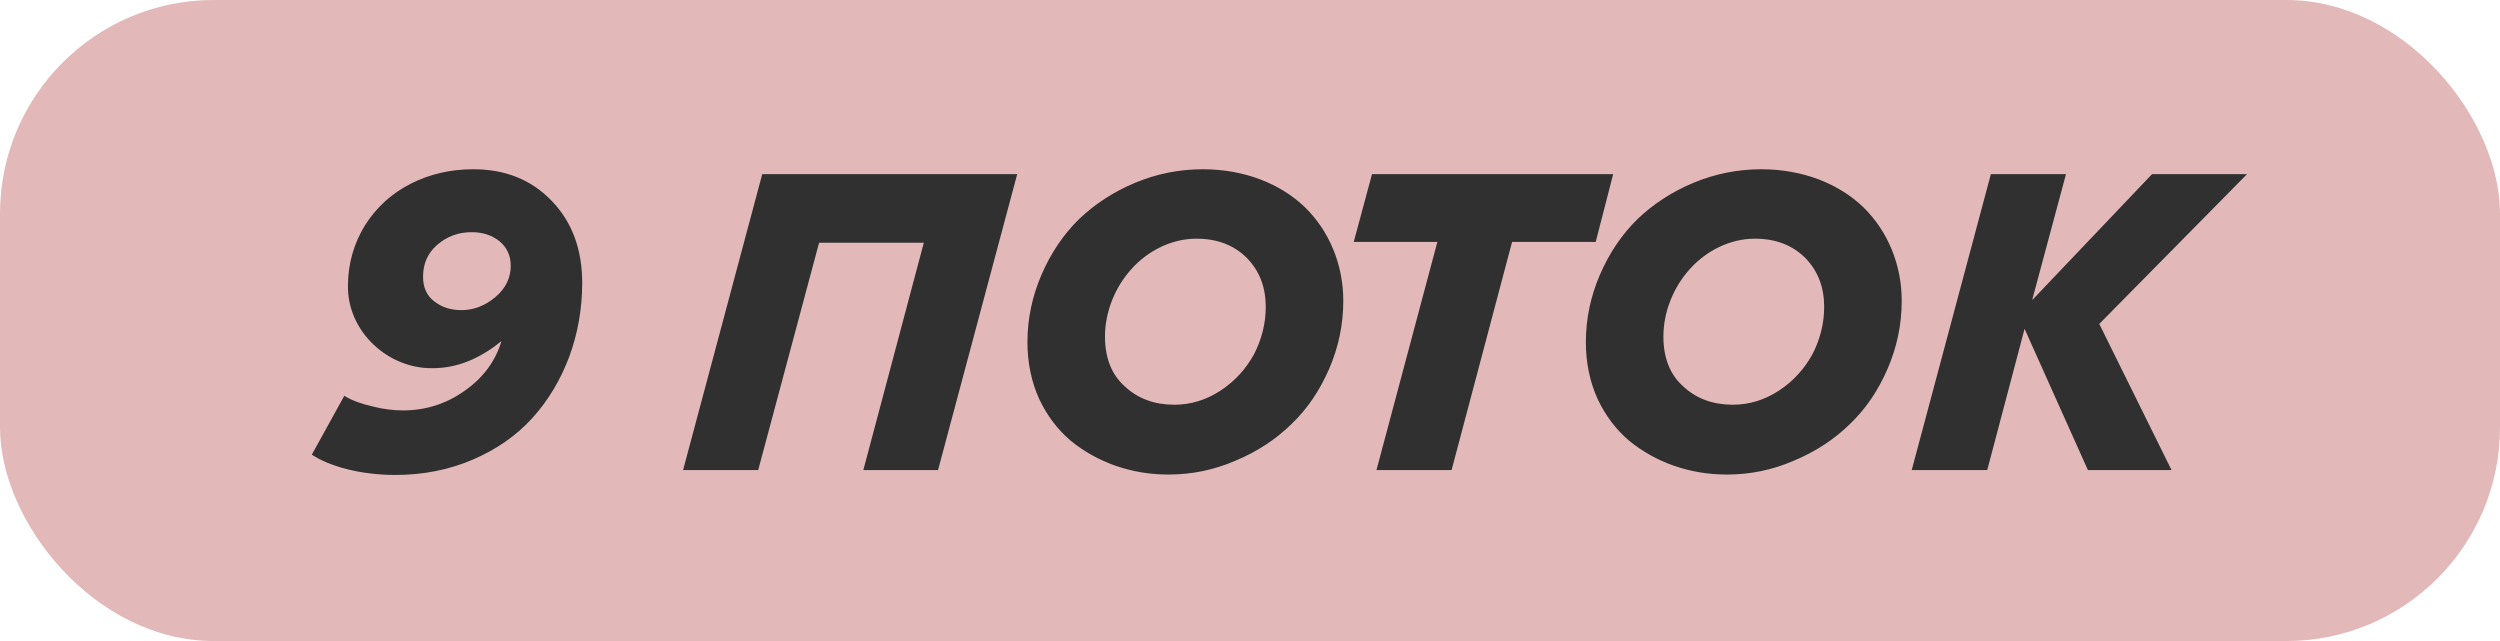
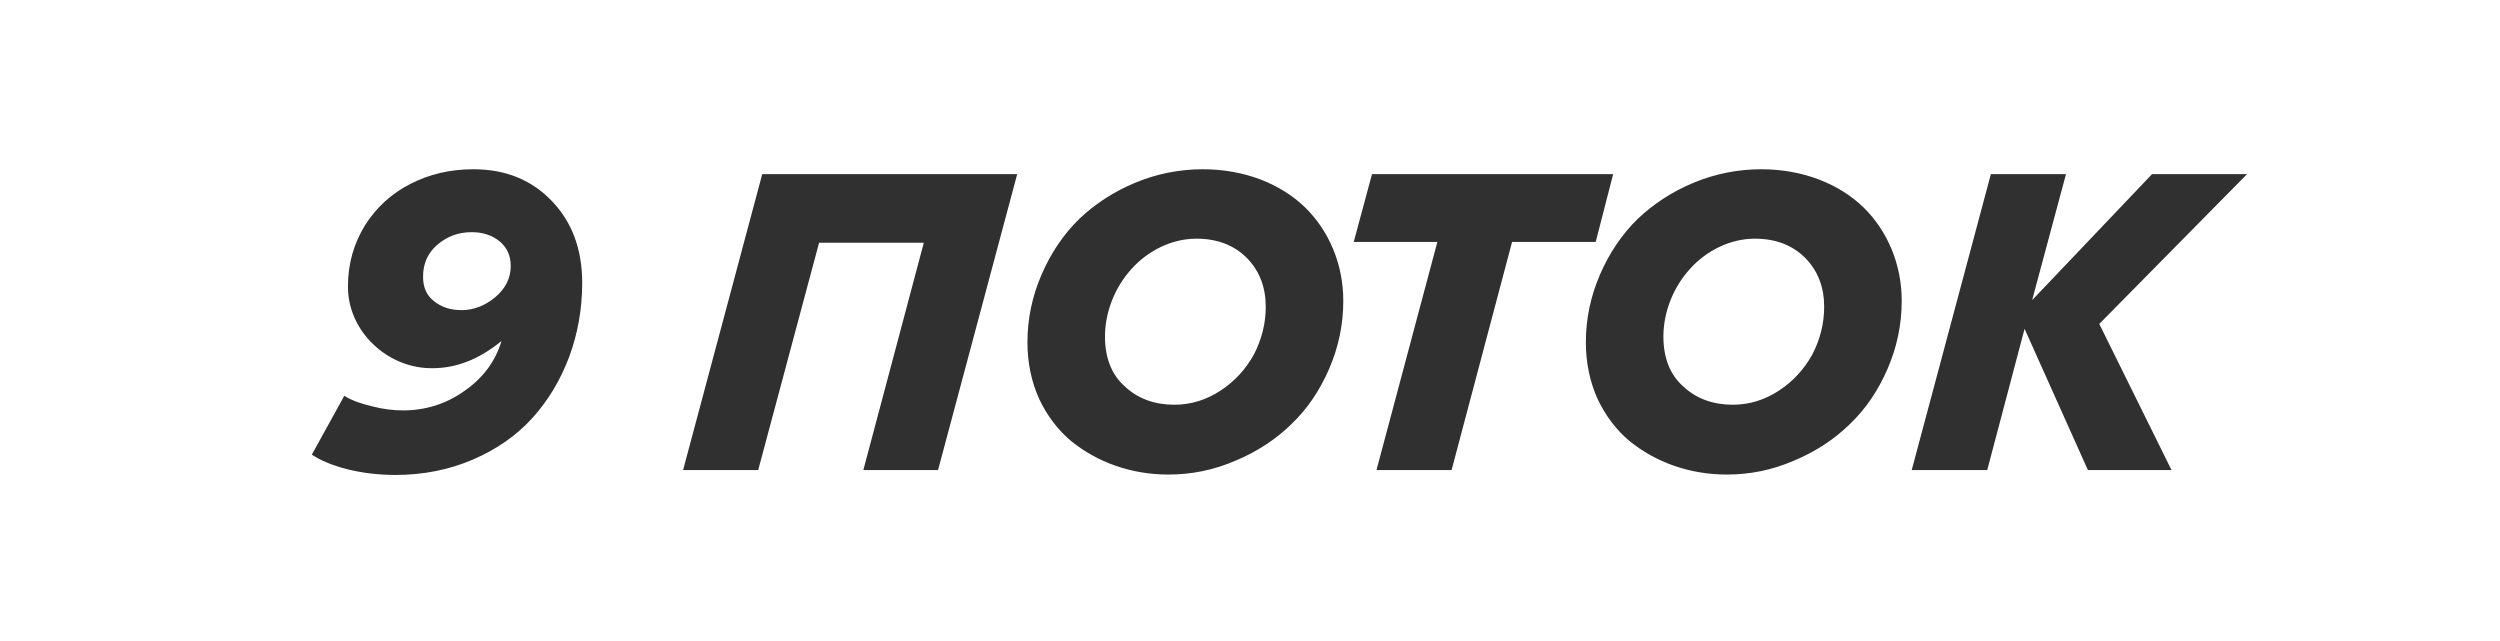
<svg xmlns="http://www.w3.org/2000/svg" width="117" height="30" viewBox="0 0 117 30" fill="none">
-   <rect width="117" height="30" rx="10" fill="#E2B8B9" />
  <path d="M18.507 22.228C16.873 22.228 15.429 21.829 14.593 21.278L16.113 18.523C16.474 18.751 16.93 18.903 17.424 19.017C17.918 19.15 18.412 19.207 18.868 19.207C19.913 19.207 20.882 18.903 21.737 18.295C22.611 17.687 23.181 16.908 23.466 15.977H23.447C22.421 16.813 21.357 17.231 20.255 17.231C18.165 17.269 16.265 15.521 16.284 13.393C16.284 12.329 16.569 11.379 17.082 10.543C17.614 9.707 18.317 9.061 19.21 8.605C20.103 8.149 21.072 7.921 22.155 7.921C23.656 7.921 24.872 8.415 25.822 9.403C26.772 10.391 27.247 11.664 27.247 13.241C27.247 14.457 27.038 15.616 26.639 16.699C26.221 17.801 25.651 18.751 24.91 19.568C24.169 20.385 23.238 21.031 22.136 21.506C21.034 21.981 19.818 22.228 18.507 22.228ZM23.903 12.443C23.903 11.949 23.713 11.569 23.371 11.284C23.01 10.999 22.573 10.866 22.079 10.866C21.452 10.866 20.939 11.056 20.464 11.455C20.008 11.854 19.799 12.348 19.799 12.956C19.799 13.45 19.97 13.83 20.312 14.096C20.673 14.381 21.091 14.514 21.604 14.514C22.174 14.514 22.706 14.305 23.181 13.906C23.656 13.507 23.903 13.013 23.903 12.443ZM40.404 22L43.235 11.36H38.333L35.483 22H31.968L35.673 8.149H47.605L43.9 22H40.404ZM56.292 7.921C58.249 7.921 59.94 8.605 61.08 9.707C62.201 10.809 62.866 12.367 62.866 14.077C62.866 15.198 62.638 16.262 62.201 17.269C61.764 18.276 61.175 19.15 60.434 19.853C59.693 20.575 58.819 21.145 57.812 21.563C56.805 22 55.76 22.209 54.677 22.209C52.948 22.209 51.352 21.639 50.117 20.632C49.509 20.119 49.015 19.473 48.635 18.675C48.274 17.877 48.084 16.984 48.084 16.015C48.084 14.913 48.312 13.849 48.749 12.842C49.186 11.835 49.775 10.961 50.516 10.239C51.257 9.536 52.131 8.966 53.138 8.548C54.145 8.13 55.209 7.921 56.292 7.921ZM51.713 15.749C51.713 16.737 52.017 17.535 52.644 18.086C53.252 18.656 54.031 18.941 54.962 18.941C55.741 18.941 56.463 18.713 57.128 18.276C57.793 17.839 58.306 17.269 58.686 16.585C59.047 15.882 59.237 15.141 59.237 14.362C59.237 13.45 58.952 12.69 58.363 12.082C57.755 11.474 56.976 11.17 55.988 11.17C54.829 11.17 53.708 11.74 52.948 12.595C52.188 13.431 51.713 14.59 51.713 15.749ZM70.765 11.322L67.934 22H64.419L67.269 11.322H63.355L64.21 8.149H75.496L74.679 11.322H70.765ZM82.426 7.921C84.383 7.921 86.074 8.605 87.214 9.707C88.335 10.809 89 12.367 89 14.077C89 15.198 88.772 16.262 88.335 17.269C87.898 18.276 87.309 19.15 86.568 19.853C85.827 20.575 84.953 21.145 83.946 21.563C82.939 22 81.894 22.209 80.811 22.209C79.082 22.209 77.486 21.639 76.251 20.632C75.643 20.119 75.149 19.473 74.769 18.675C74.408 17.877 74.218 16.984 74.218 16.015C74.218 14.913 74.446 13.849 74.883 12.842C75.32 11.835 75.909 10.961 76.65 10.239C77.391 9.536 78.265 8.966 79.272 8.548C80.279 8.13 81.343 7.921 82.426 7.921ZM77.847 15.749C77.847 16.737 78.151 17.535 78.778 18.086C79.386 18.656 80.165 18.941 81.096 18.941C81.875 18.941 82.597 18.713 83.262 18.276C83.927 17.839 84.44 17.269 84.82 16.585C85.181 15.882 85.371 15.141 85.371 14.362C85.371 13.45 85.086 12.69 84.497 12.082C83.889 11.474 83.11 11.17 82.122 11.17C80.963 11.17 79.842 11.74 79.082 12.595C78.322 13.431 77.847 14.59 77.847 15.749ZM97.714 22L94.75 15.388L93.002 22H89.468L93.173 8.149H96.688L95.111 14.02H95.13L100.716 8.149H105.162L98.246 15.16L101.628 22H97.714Z" fill="#303030" />
</svg>